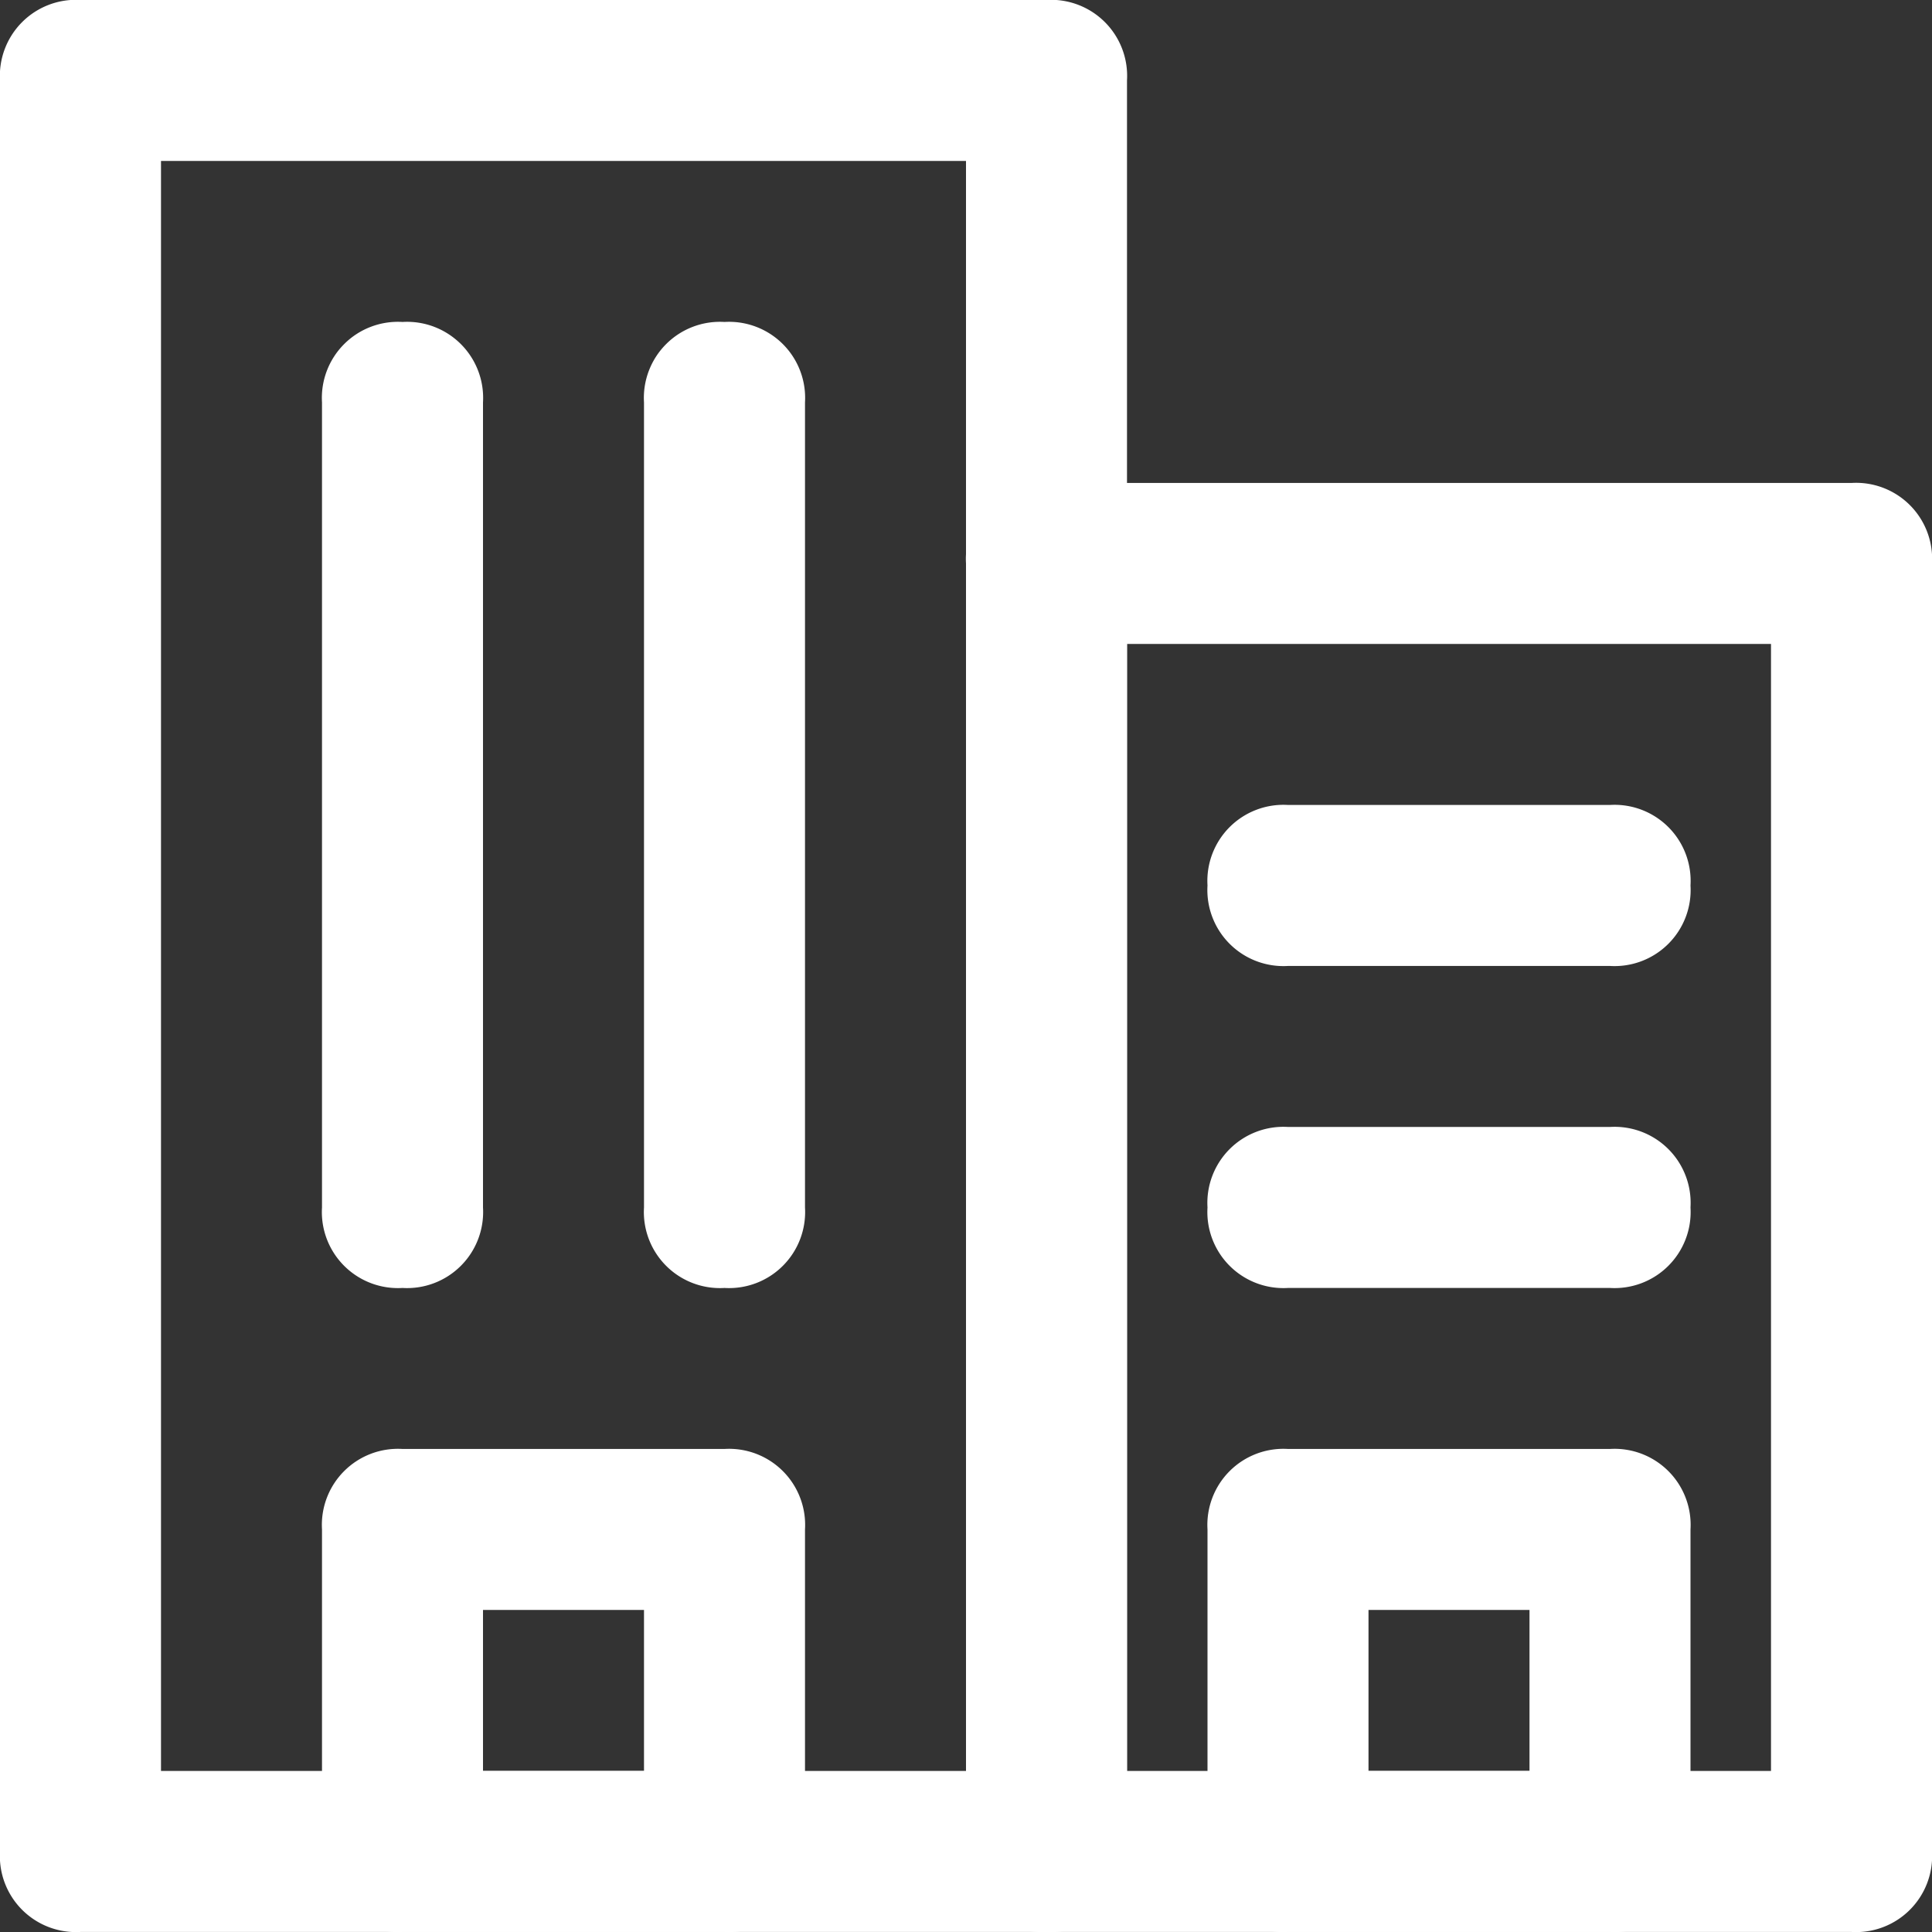
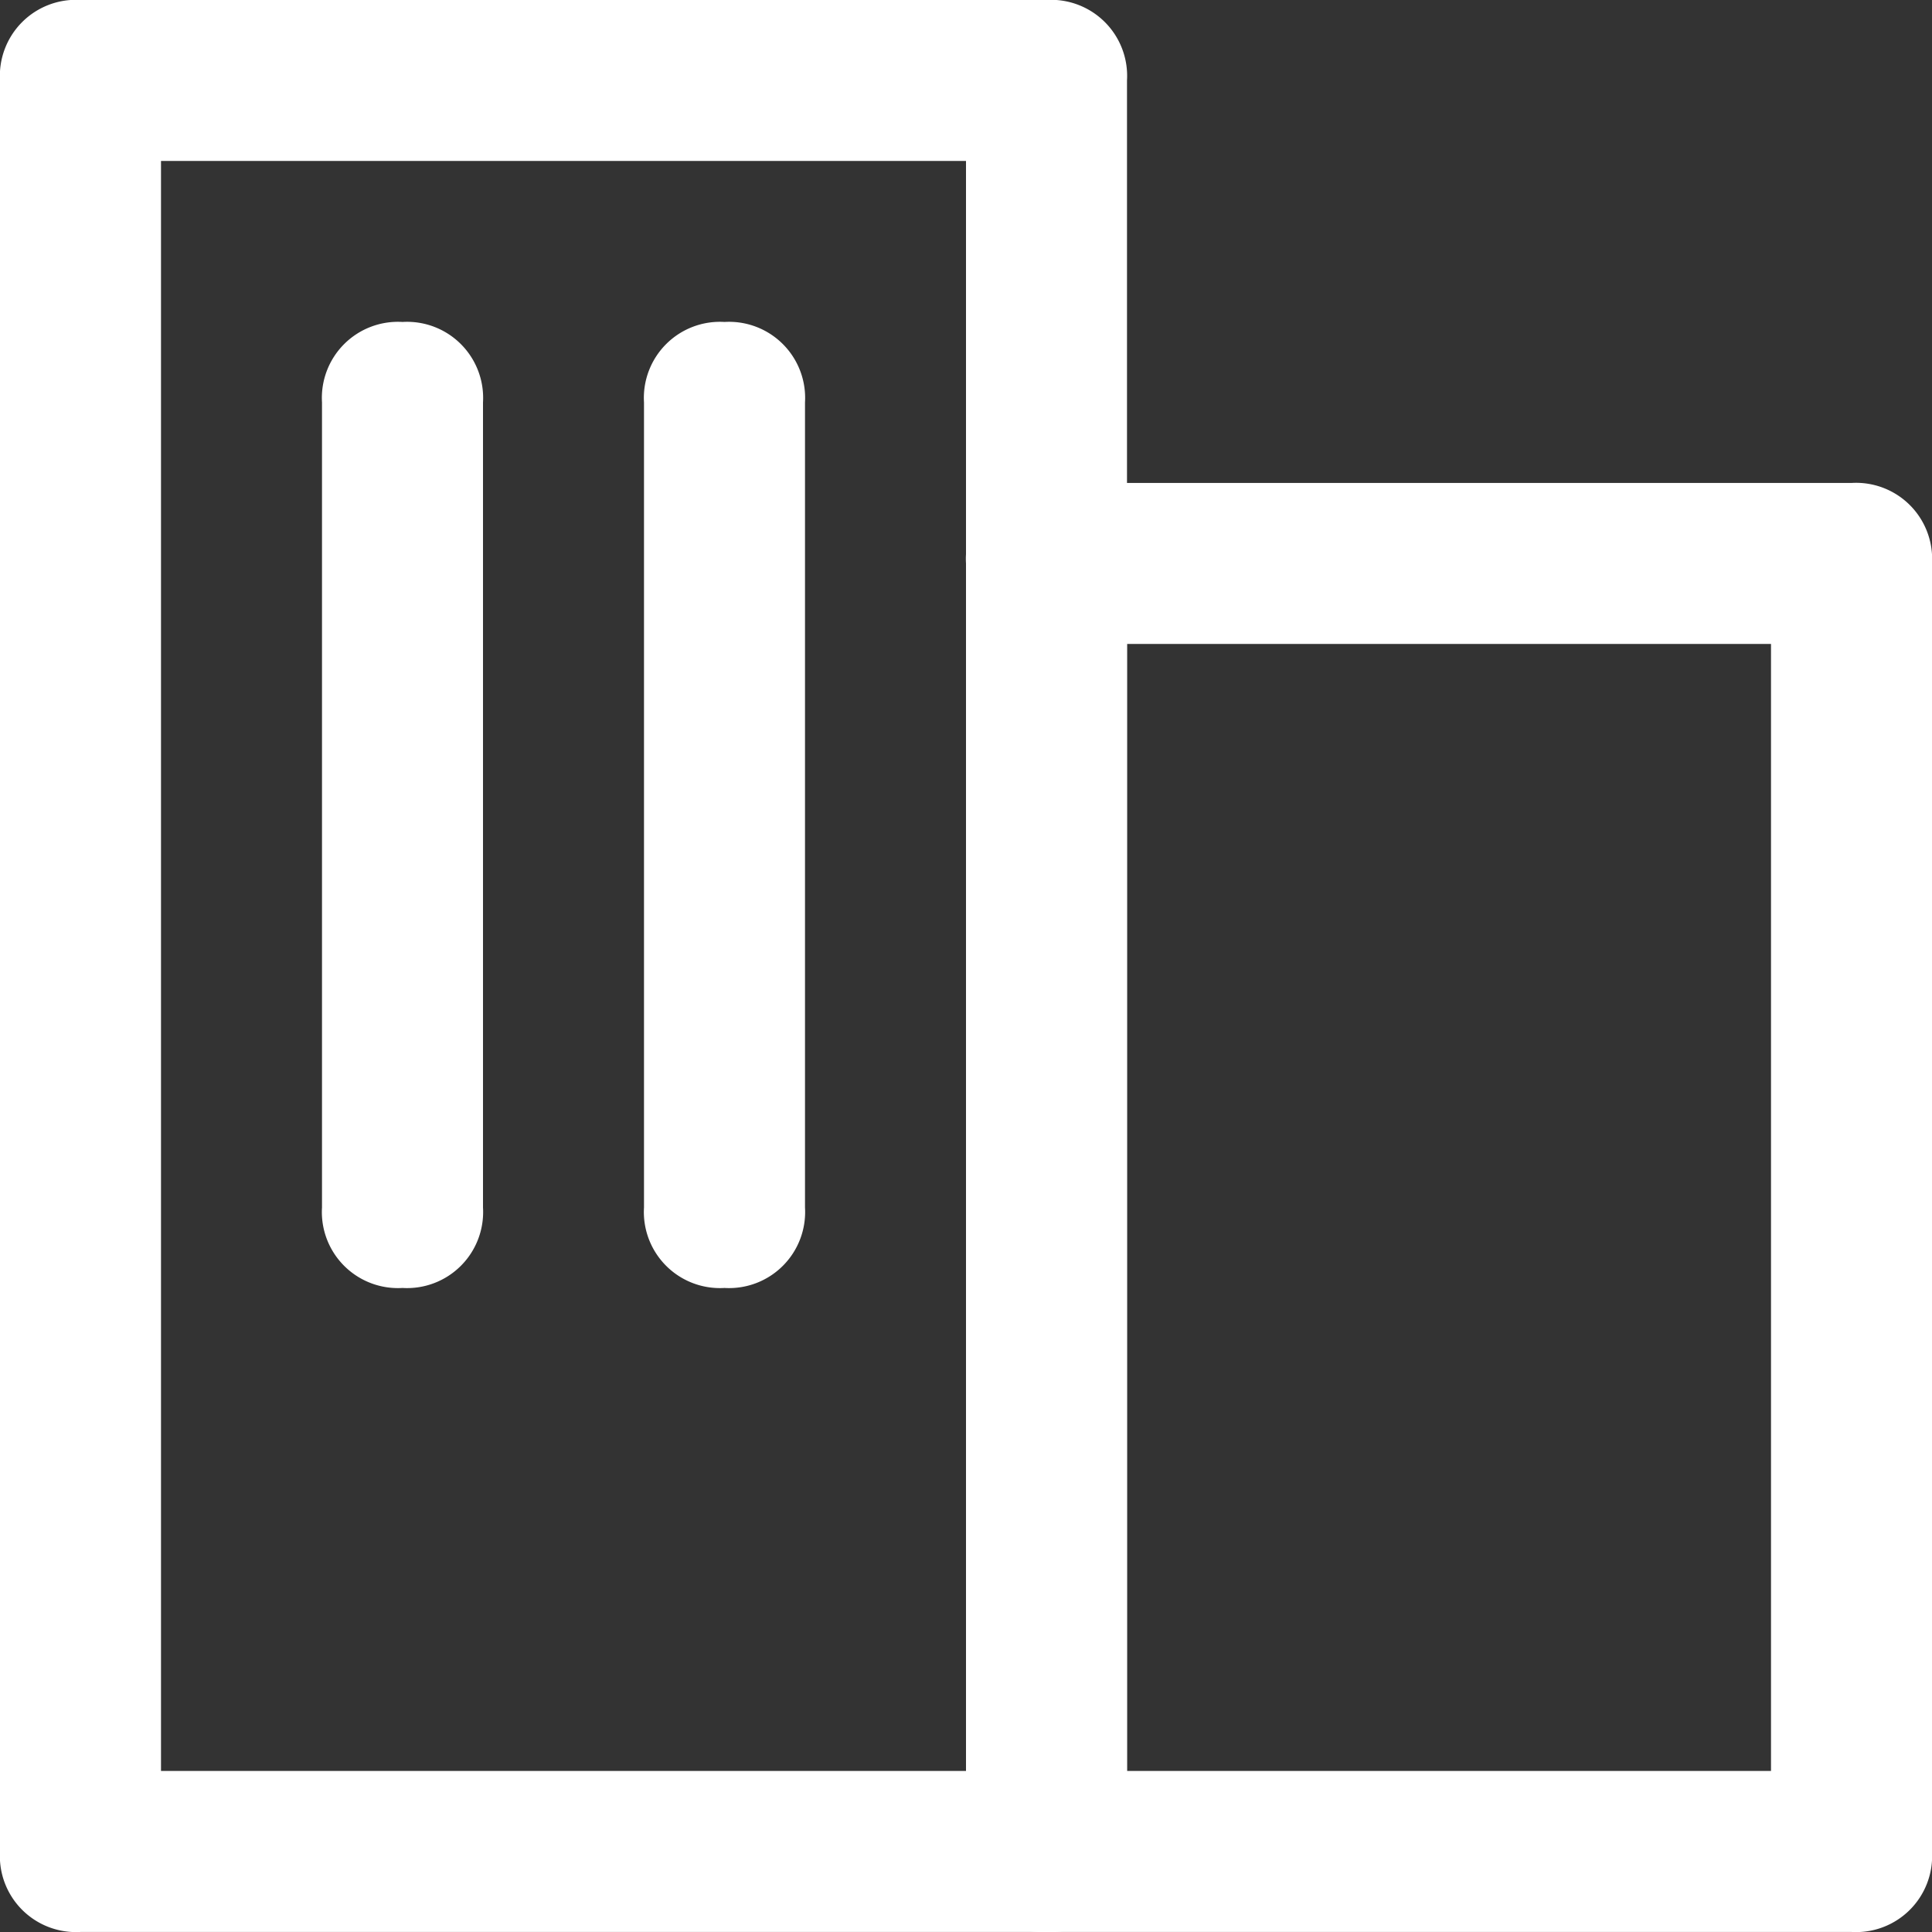
<svg xmlns="http://www.w3.org/2000/svg" width="44.4" height="44.4" viewBox="0 0 44.4 44.4">
  <rect x="0" y="0" width="44.4" height="44.4" fill="#333333" stroke="none" />
  <g transform="translate(0 -0.001)">
    <path d="M24.049,44.4H1.85A1.748,1.748,0,0,1,0,42.549V1.85A1.748,1.748,0,0,1,1.85,0h22.2A1.748,1.748,0,0,1,25.9,1.85v40.7A1.748,1.748,0,0,1,24.049,44.4ZM3.7,40.7H22.2V3.7H3.7Z" fill="#fff" />
    <path d="M39.149,41H20.65a1.748,1.748,0,0,1-1.85-1.85V9.55A1.748,1.748,0,0,1,20.65,7.7h18.5A1.748,1.748,0,0,1,41,9.55v29.6A1.748,1.748,0,0,1,39.149,41ZM22.5,37.3H37.3V11.4H22.5ZM5.85,26.2A1.748,1.748,0,0,1,4,24.35V5.85A1.748,1.748,0,0,1,5.85,4,1.748,1.748,0,0,1,7.7,5.85v18.5A1.748,1.748,0,0,1,5.85,26.2Zm7.4,0a1.748,1.748,0,0,1-1.85-1.85V5.85A1.748,1.748,0,0,1,13.25,4,1.748,1.748,0,0,1,15.1,5.85v18.5A1.748,1.748,0,0,1,13.25,26.2Z" transform="translate(3.4 3.4)" fill="#fff" />
-     <path d="M33.6,35.9H26.2a1.748,1.748,0,0,1-1.85-1.85v-7.4A1.748,1.748,0,0,1,26.2,24.8h7.4a1.748,1.748,0,0,1,1.85,1.85v7.4A1.748,1.748,0,0,1,33.6,35.9Zm-5.55-3.7h3.7V28.5h-3.7Zm-14.8,3.7H5.85A1.748,1.748,0,0,1,4,34.049v-7.4A1.748,1.748,0,0,1,5.85,24.8h7.4a1.748,1.748,0,0,1,1.85,1.85v7.4A1.748,1.748,0,0,1,13.25,35.9ZM7.7,32.2h3.7V28.5H7.7ZM33.6,21.1H26.2a1.748,1.748,0,0,1-1.85-1.85A1.748,1.748,0,0,1,26.2,17.4h7.4a1.748,1.748,0,0,1,1.85,1.85A1.748,1.748,0,0,1,33.6,21.1Zm0-7.4H26.2a1.748,1.748,0,0,1-1.85-1.85A1.748,1.748,0,0,1,26.2,10h7.4a1.748,1.748,0,0,1,1.85,1.85A1.748,1.748,0,0,1,33.6,13.7Z" transform="translate(3.4 8.5)" fill="#fff" />
  </g>
</svg>